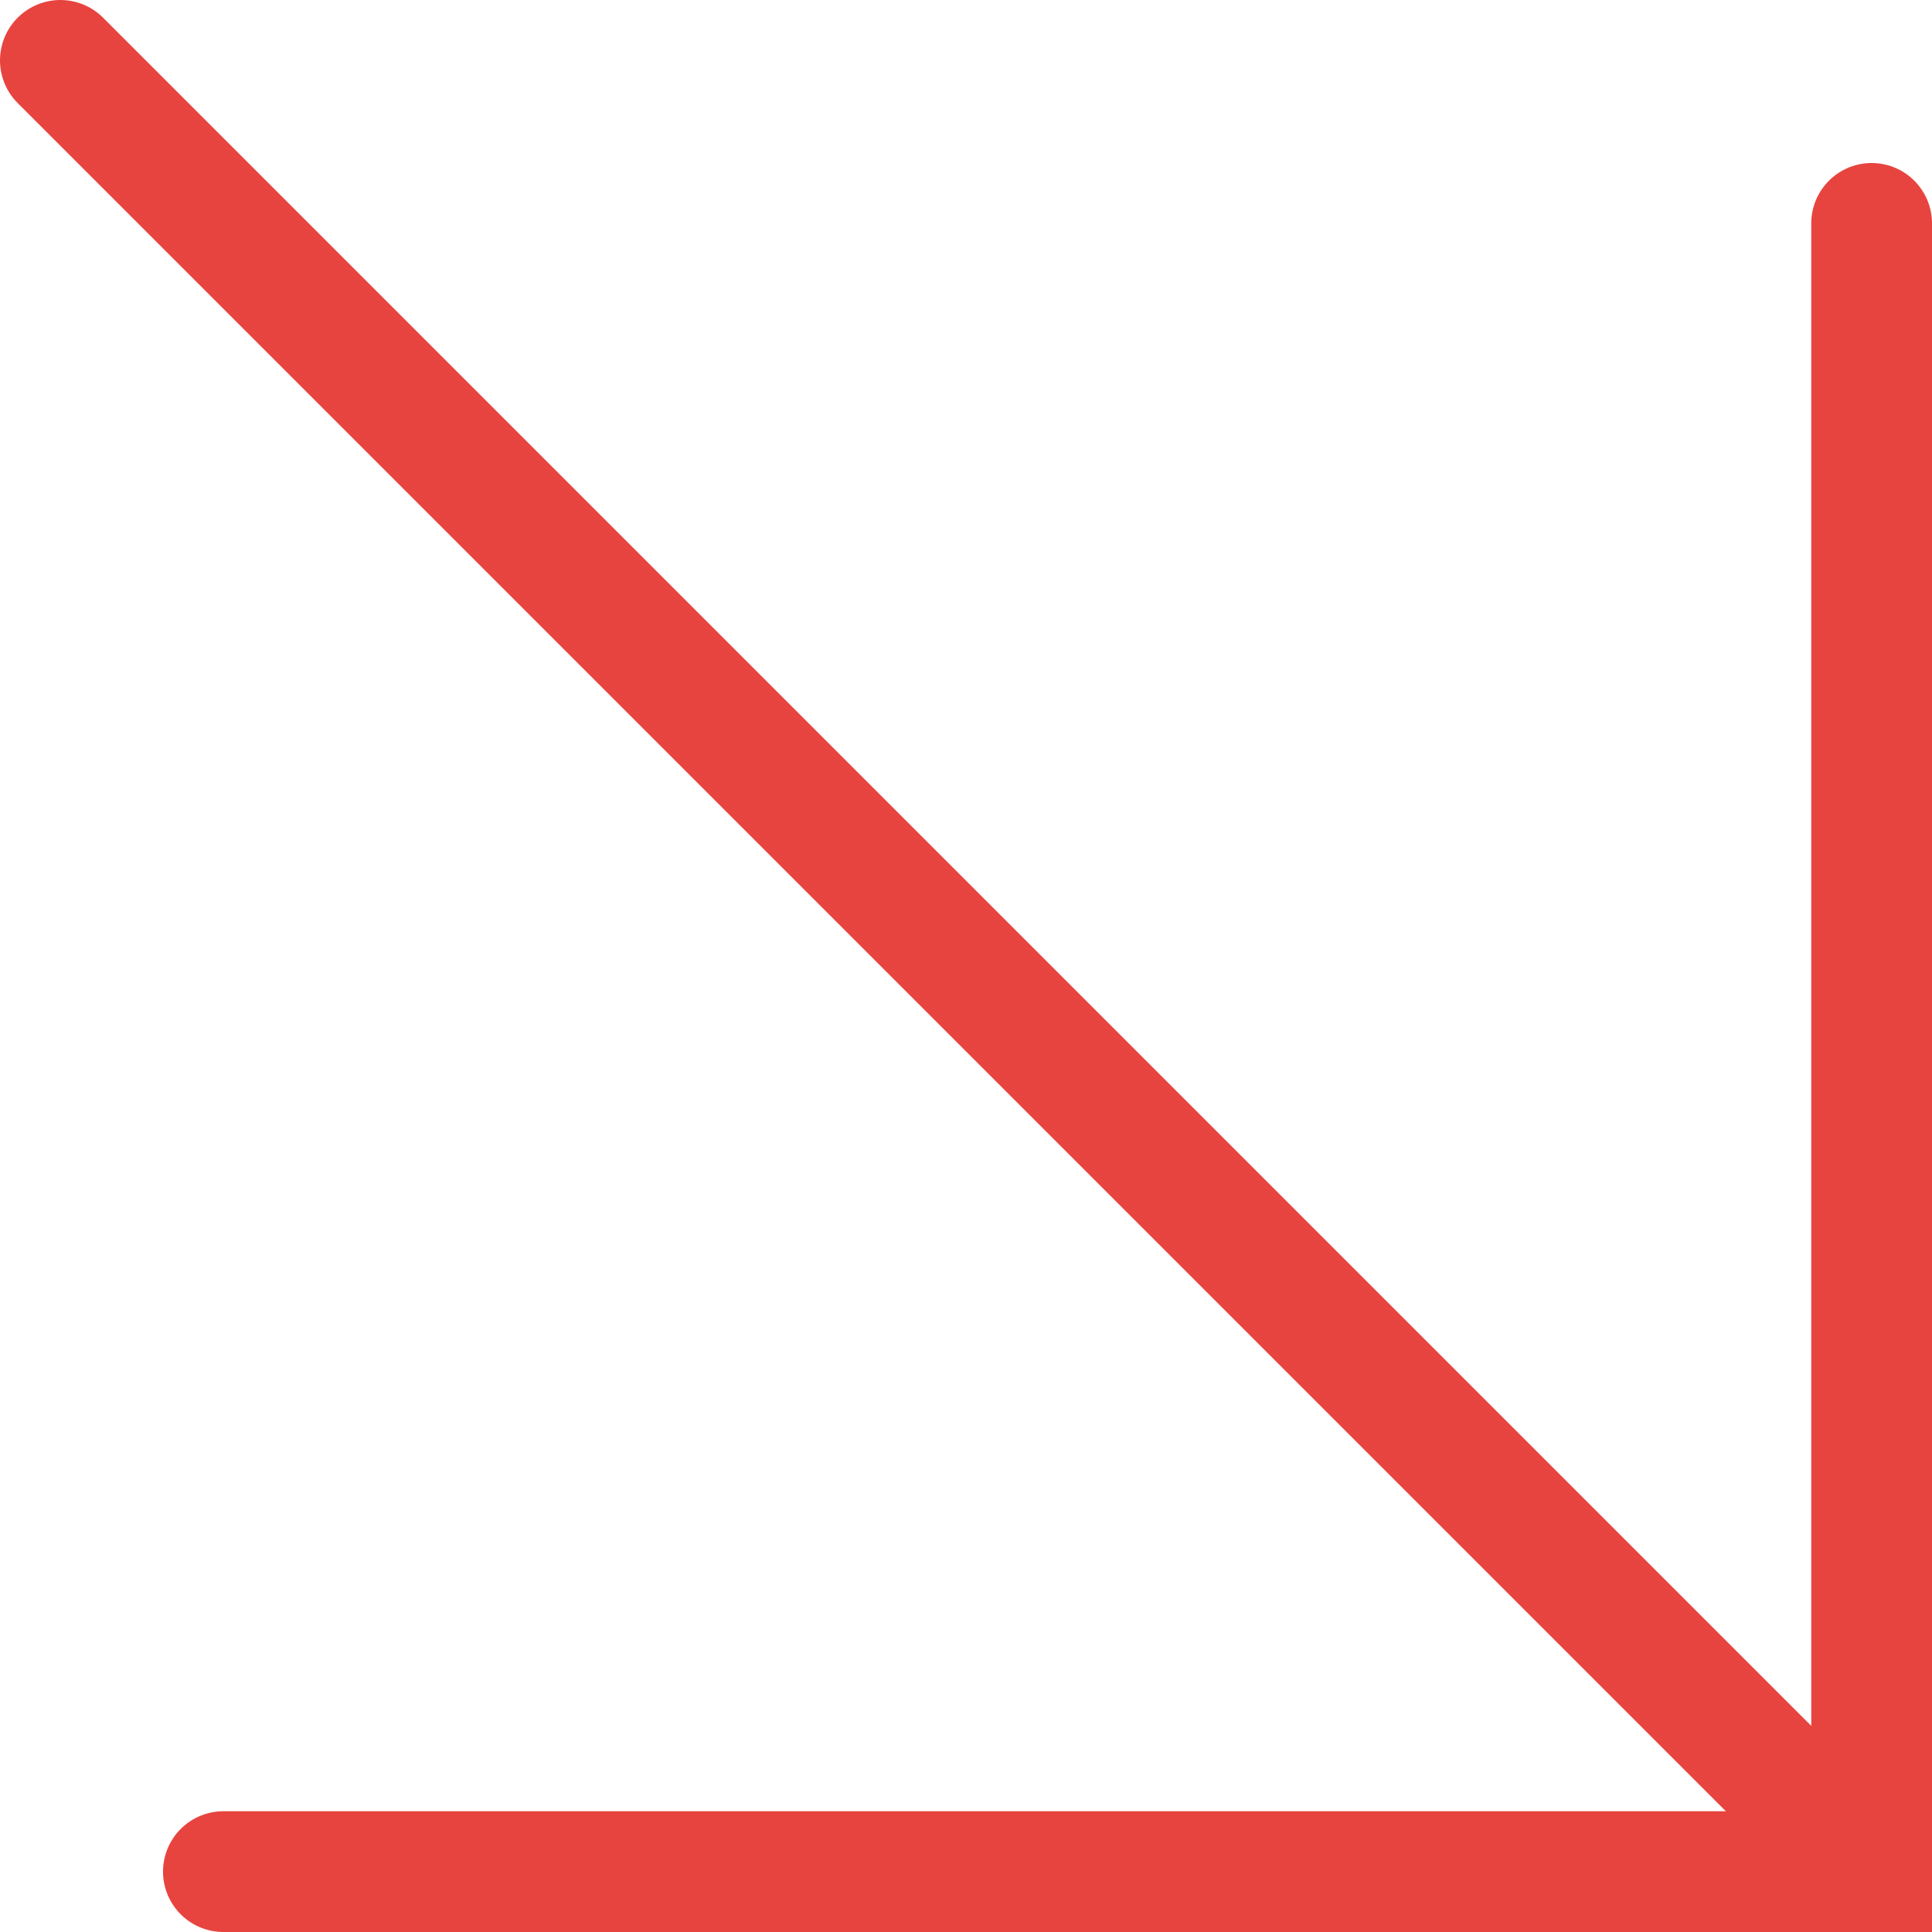
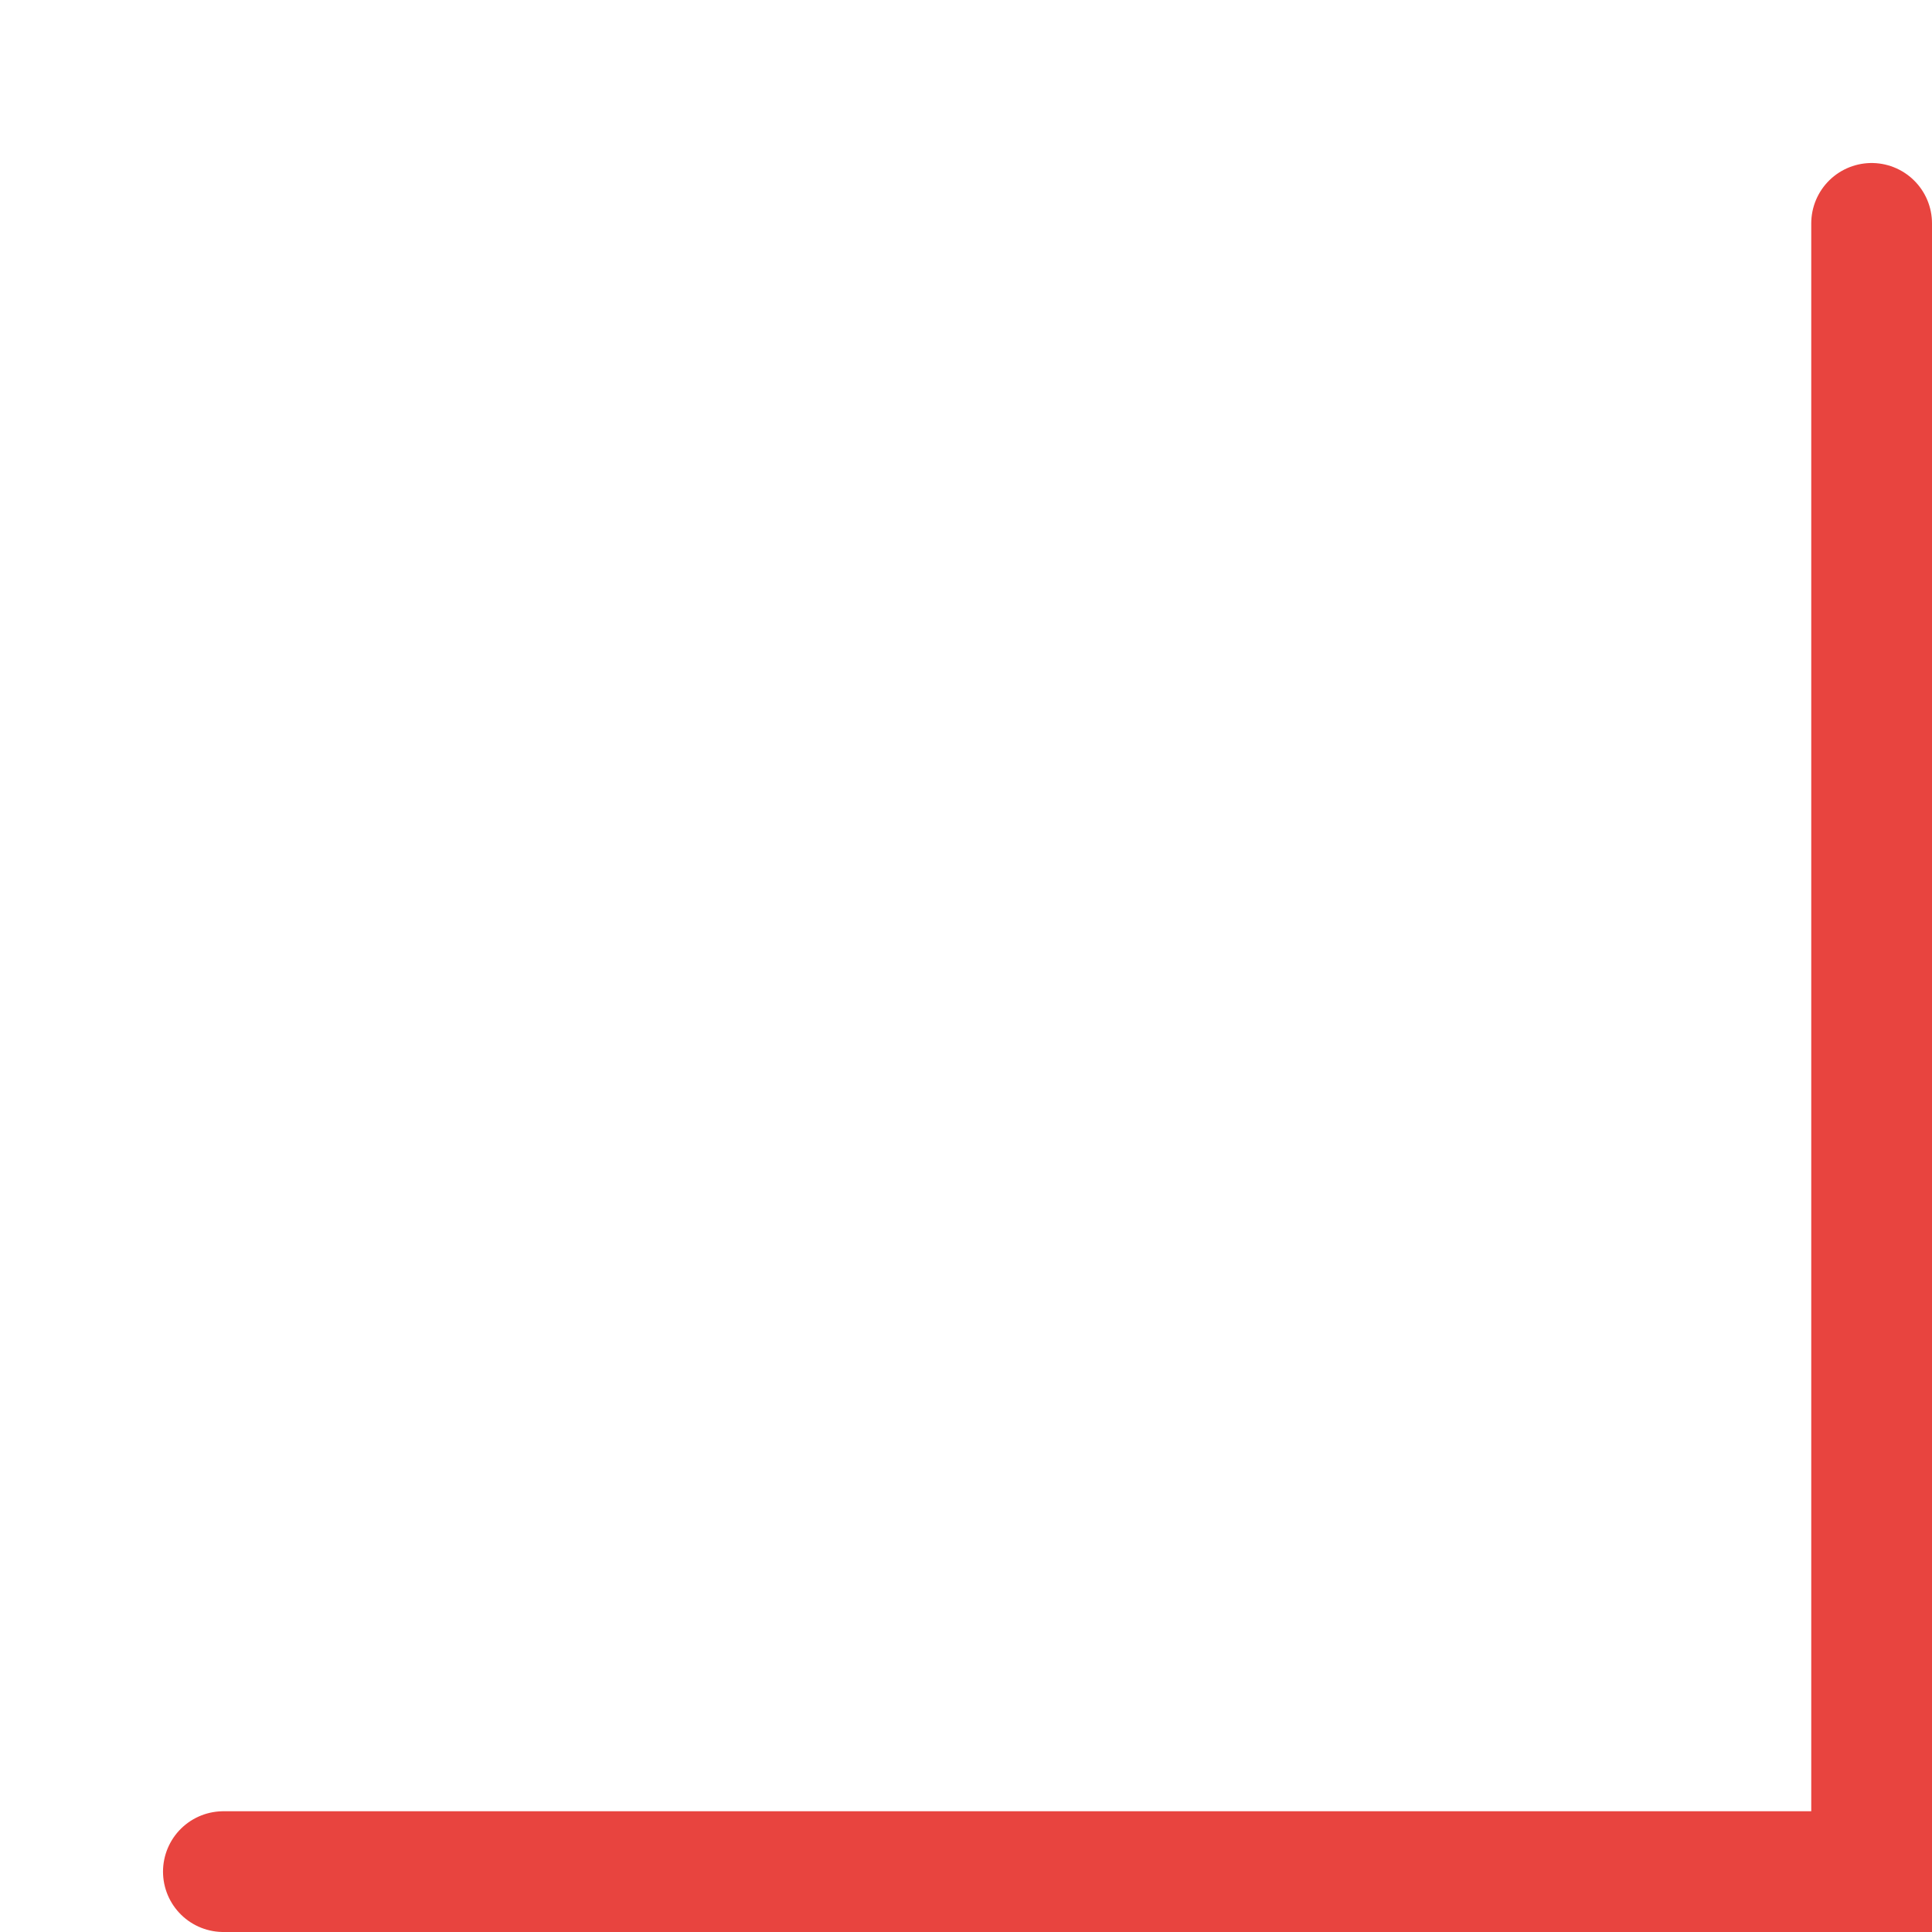
<svg xmlns="http://www.w3.org/2000/svg" version="1.1" id="Calque_1" x="0px" y="0px" viewBox="0 0 32 32" style="enable-background:new 0 0 32 32;" xml:space="preserve">
  <style type="text/css"> .st0{fill:none;stroke:#E8443F;stroke-width:2;stroke-linecap:round;stroke-miterlimit:10;} </style>
  <g>
-     <line class="st0" x1="1" y1="1" x2="31" y2="31" />
    <polyline class="st0" points="31,3.7 31,31 3.7,31 " />
  </g>
</svg>